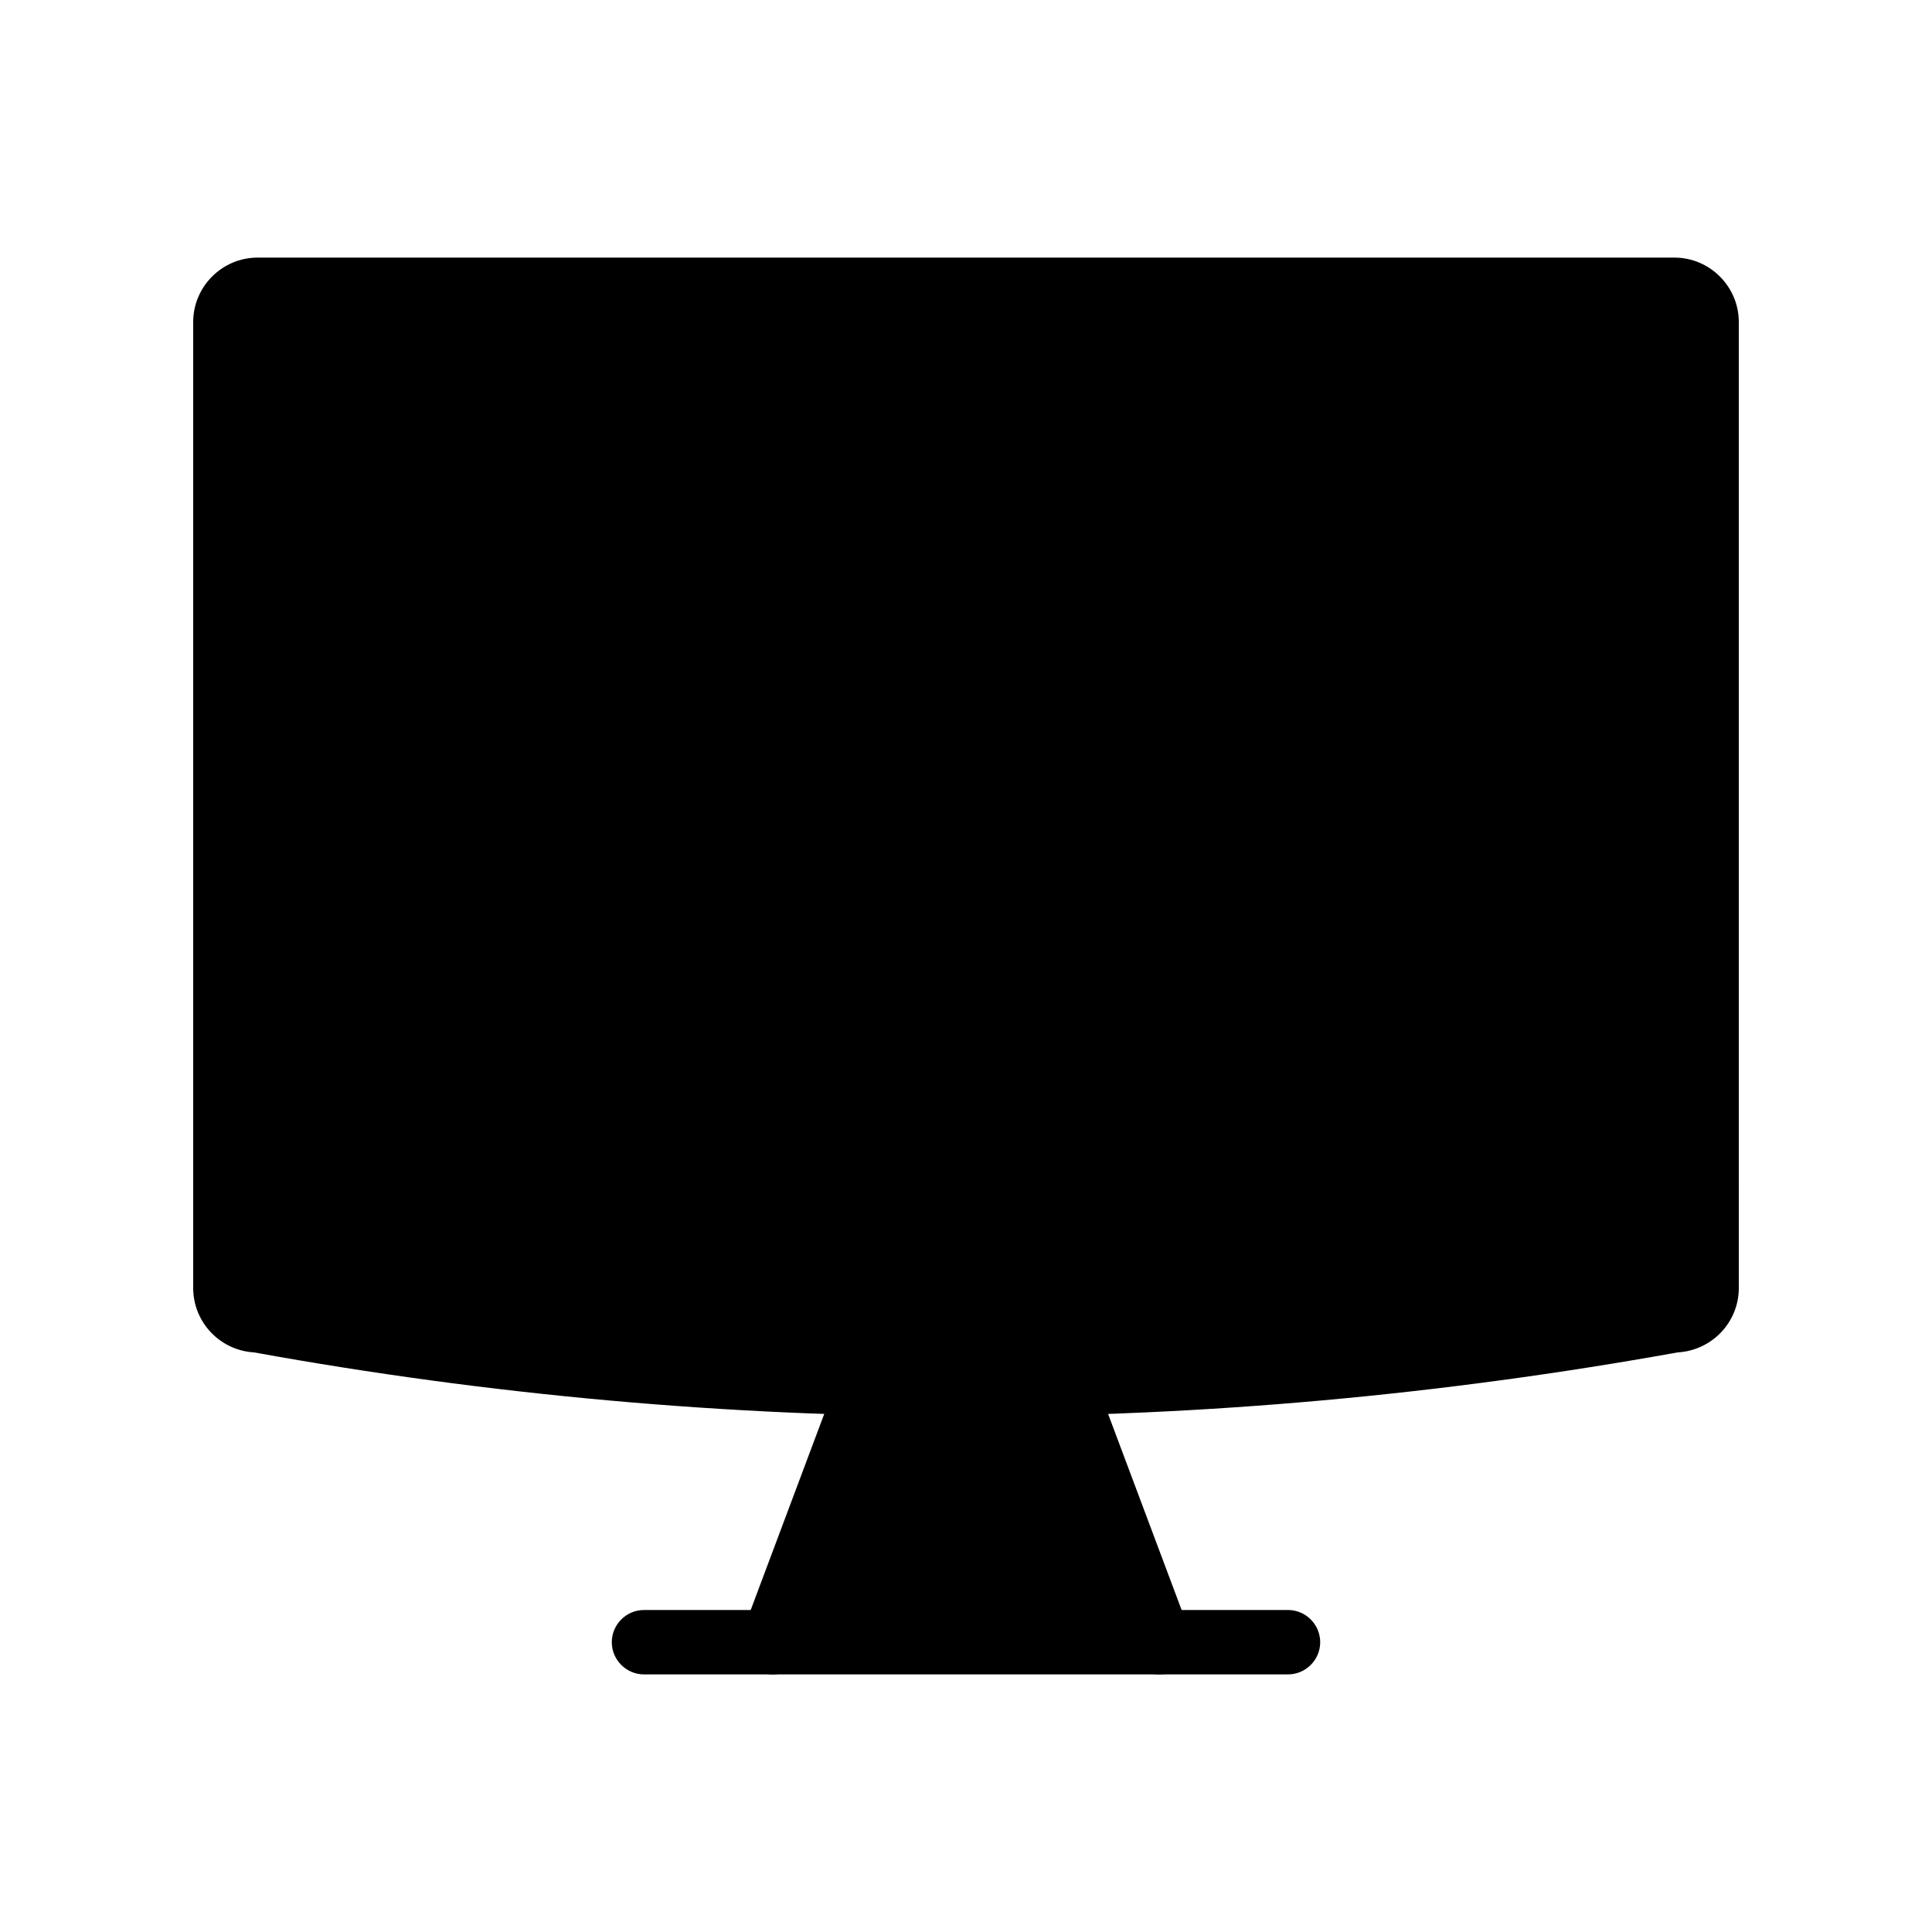
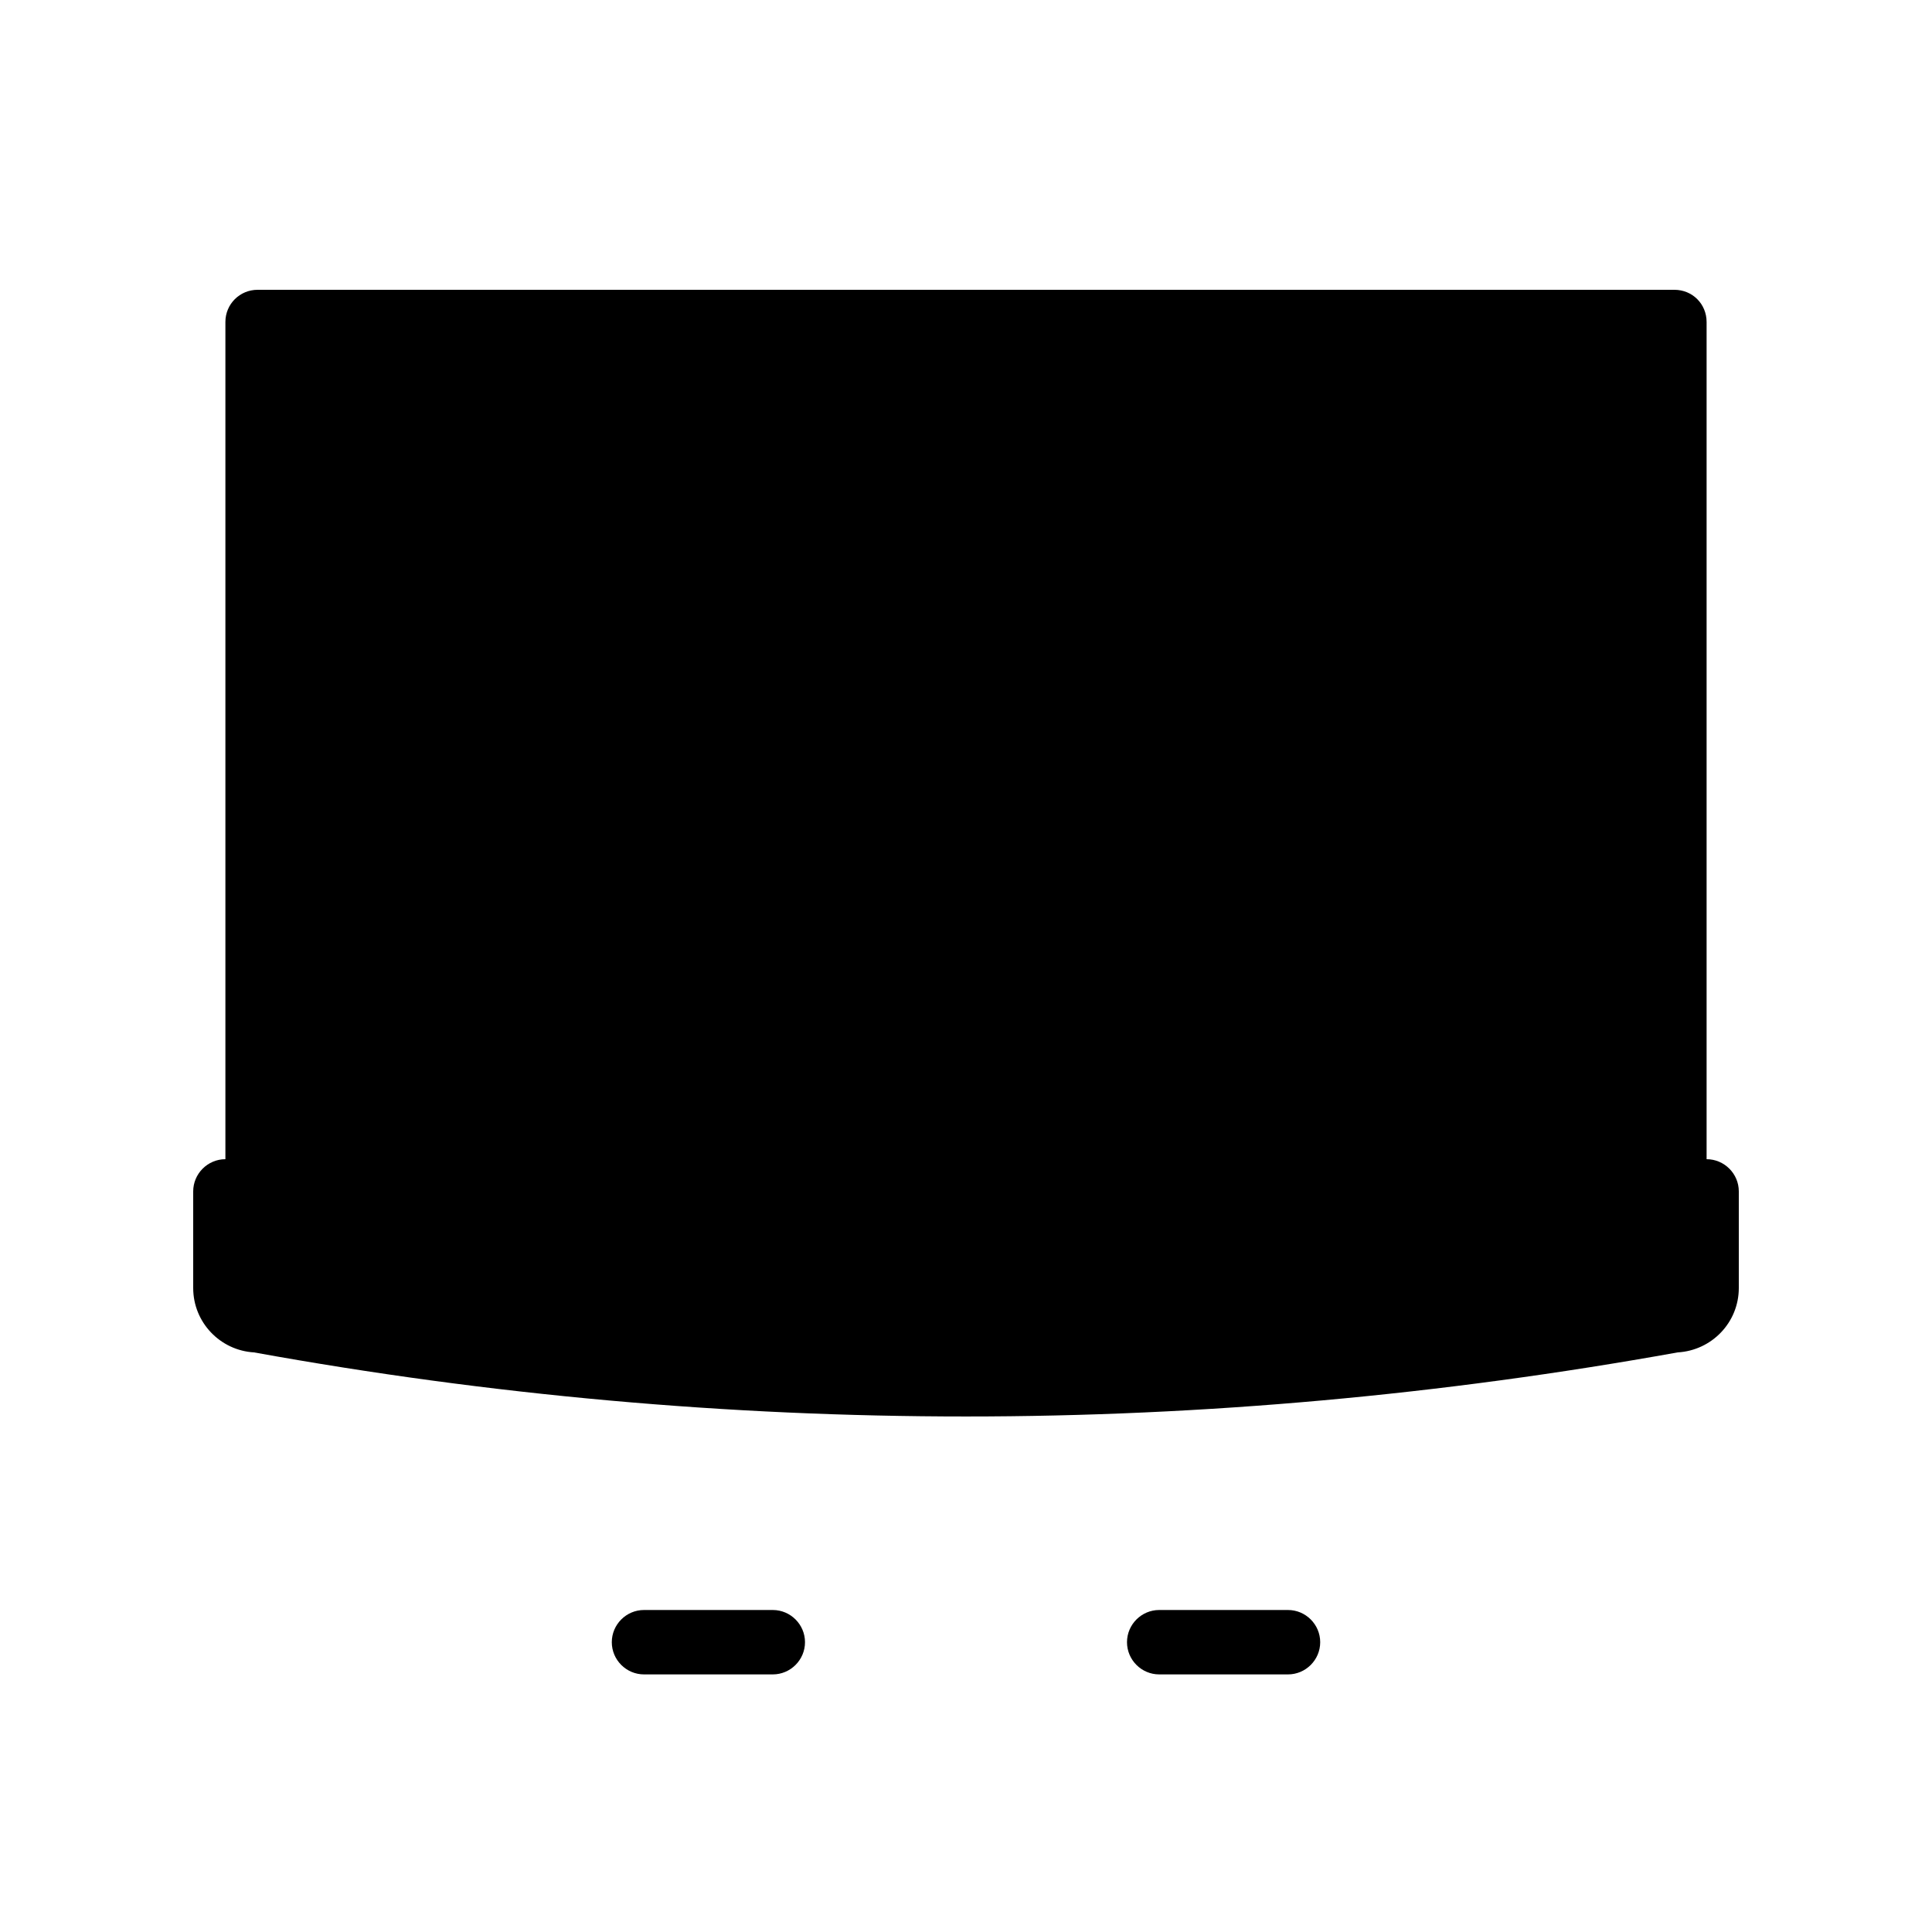
<svg xmlns="http://www.w3.org/2000/svg" id="Layer_1" height="512" viewBox="0 0 60 60" width="512">
  <g>
    <g>
      <g>
-         <path d="m36 51h-12l3-8h6z" fill="hsl(259, 0.0%, 84.0%)" />
-       </g>
+         </g>
      <g>
-         <path d="m36 52h-12c-.33 0-.63-.16-.82-.43s-.23-.61-.11-.92l3-8c.14-.39.51-.65.93-.65h6c.42 0 .79.26.94.65l3 8c.12.31.07.65-.11.92-.2.27-.5.43-.83.43zm-10.56-2h9.11l-2.25-6h-4.61z" />
-       </g>
+         </g>
    </g>
    <g>
      <g>
        <path d="m40 52h-4c-.55 0-1-.45-1-1s.45-1 1-1h4c.55 0 1 .45 1 1s-.45 1-1 1z" />
      </g>
    </g>
    <g>
      <g>
        <path d="m24 52h-4c-.55 0-1-.45-1-1s.45-1 1-1h4c.55 0 1 .45 1 1s-.45 1-1 1z" />
      </g>
    </g>
    <g>
      <g>
        <path d="m53 37v3c0 .55-.44 1-1 1-14.66 2.66-29.33 2.66-44 0-.55 0-1-.45-1-1v-3z" fill="hsl(259, 0.0%, 84.0%)" />
      </g>
      <g>
        <path d="m30 43.99c-7.39 0-14.77-.66-22.11-1.99-1.05-.06-1.89-.93-1.89-2v-3c0-.55.45-1 1-1h46c.55 0 1 .45 1 1v3c0 1.07-.84 1.94-1.9 2-7.33 1.32-14.71 1.99-22.1 1.99zm-22-5.99v2c.06 0 .12.01.18.02 14.48 2.63 29.17 2.63 43.64 0 .06-.01.12-.02.18-.02v-2z" />
      </g>
    </g>
    <g>
      <g>
        <path d="m53 10v27h-46v-27c0-.56.45-1 1-1h44c.56 0 1 .44 1 1z" fill="hsl(259, 0.0%, 75.8%)" />
      </g>
      <g>
-         <path d="m53 38h-46c-.55 0-1-.45-1-1v-27c0-1.1.9-2 2-2h44c1.1 0 2 .9 2 2v27c0 .55-.45 1-1 1zm-45-2h44v-26c0-.01 0-.01 0-.01l-44 .01z" />
-       </g>
+         </g>
    </g>
    <g>
      <g>
        <path d="m12.99 15.01h34v16h-34z" fill="hsl(305, 100.0%, 52.4%)" />
      </g>
      <g>
        <path d="m46.99 32.01h-34c-.55 0-1-.45-1-1v-16c0-.55.45-1 1-1h34c.55 0 1 .45 1 1v16c0 .55-.45 1-1 1zm-33-2h32v-14h-32z" />
      </g>
    </g>
    <g>
      <g>
        <path d="m21.99 28.01h-4c-.55 0-1-.45-1-1v-8c0-.55.45-1 1-1s1 .45 1 1v7h3c.55 0 1 .45 1 1s-.45 1-1 1z" />
      </g>
    </g>
    <g>
      <g>
        <path d="m25.99 28.01c-.55 0-1-.45-1-1v-8c0-.55.45-1 1-1s1 .45 1 1v8c0 .55-.45 1-1 1z" />
      </g>
    </g>
    <g>
      <g>
        <path d="m41.99 28.01h-3c-.55 0-1-.45-1-1v-8c0-.55.45-1 1-1h3c.55 0 1 .45 1 1s-.45 1-1 1h-2v6h2c.55 0 1 .45 1 1s-.45 1-1 1z" />
      </g>
    </g>
    <g>
      <g>
        <path d="m32.99 28.01c-.42 0-.79-.26-.94-.65l-3-8c-.19-.52.07-1.09.58-1.29.52-.19 1.09.07 1.29.59l2.06 5.5 2.06-5.5c.19-.52.77-.78 1.29-.59s.78.77.58 1.29l-3 8c-.13.39-.5.65-.92.65z" />
      </g>
    </g>
    <g>
      <g>
        <path d="m41.99 24.01h-3c-.55 0-1-.45-1-1s.45-1 1-1h3c.55 0 1 .45 1 1s-.45 1-1 1z" />
      </g>
    </g>
  </g>
</svg>